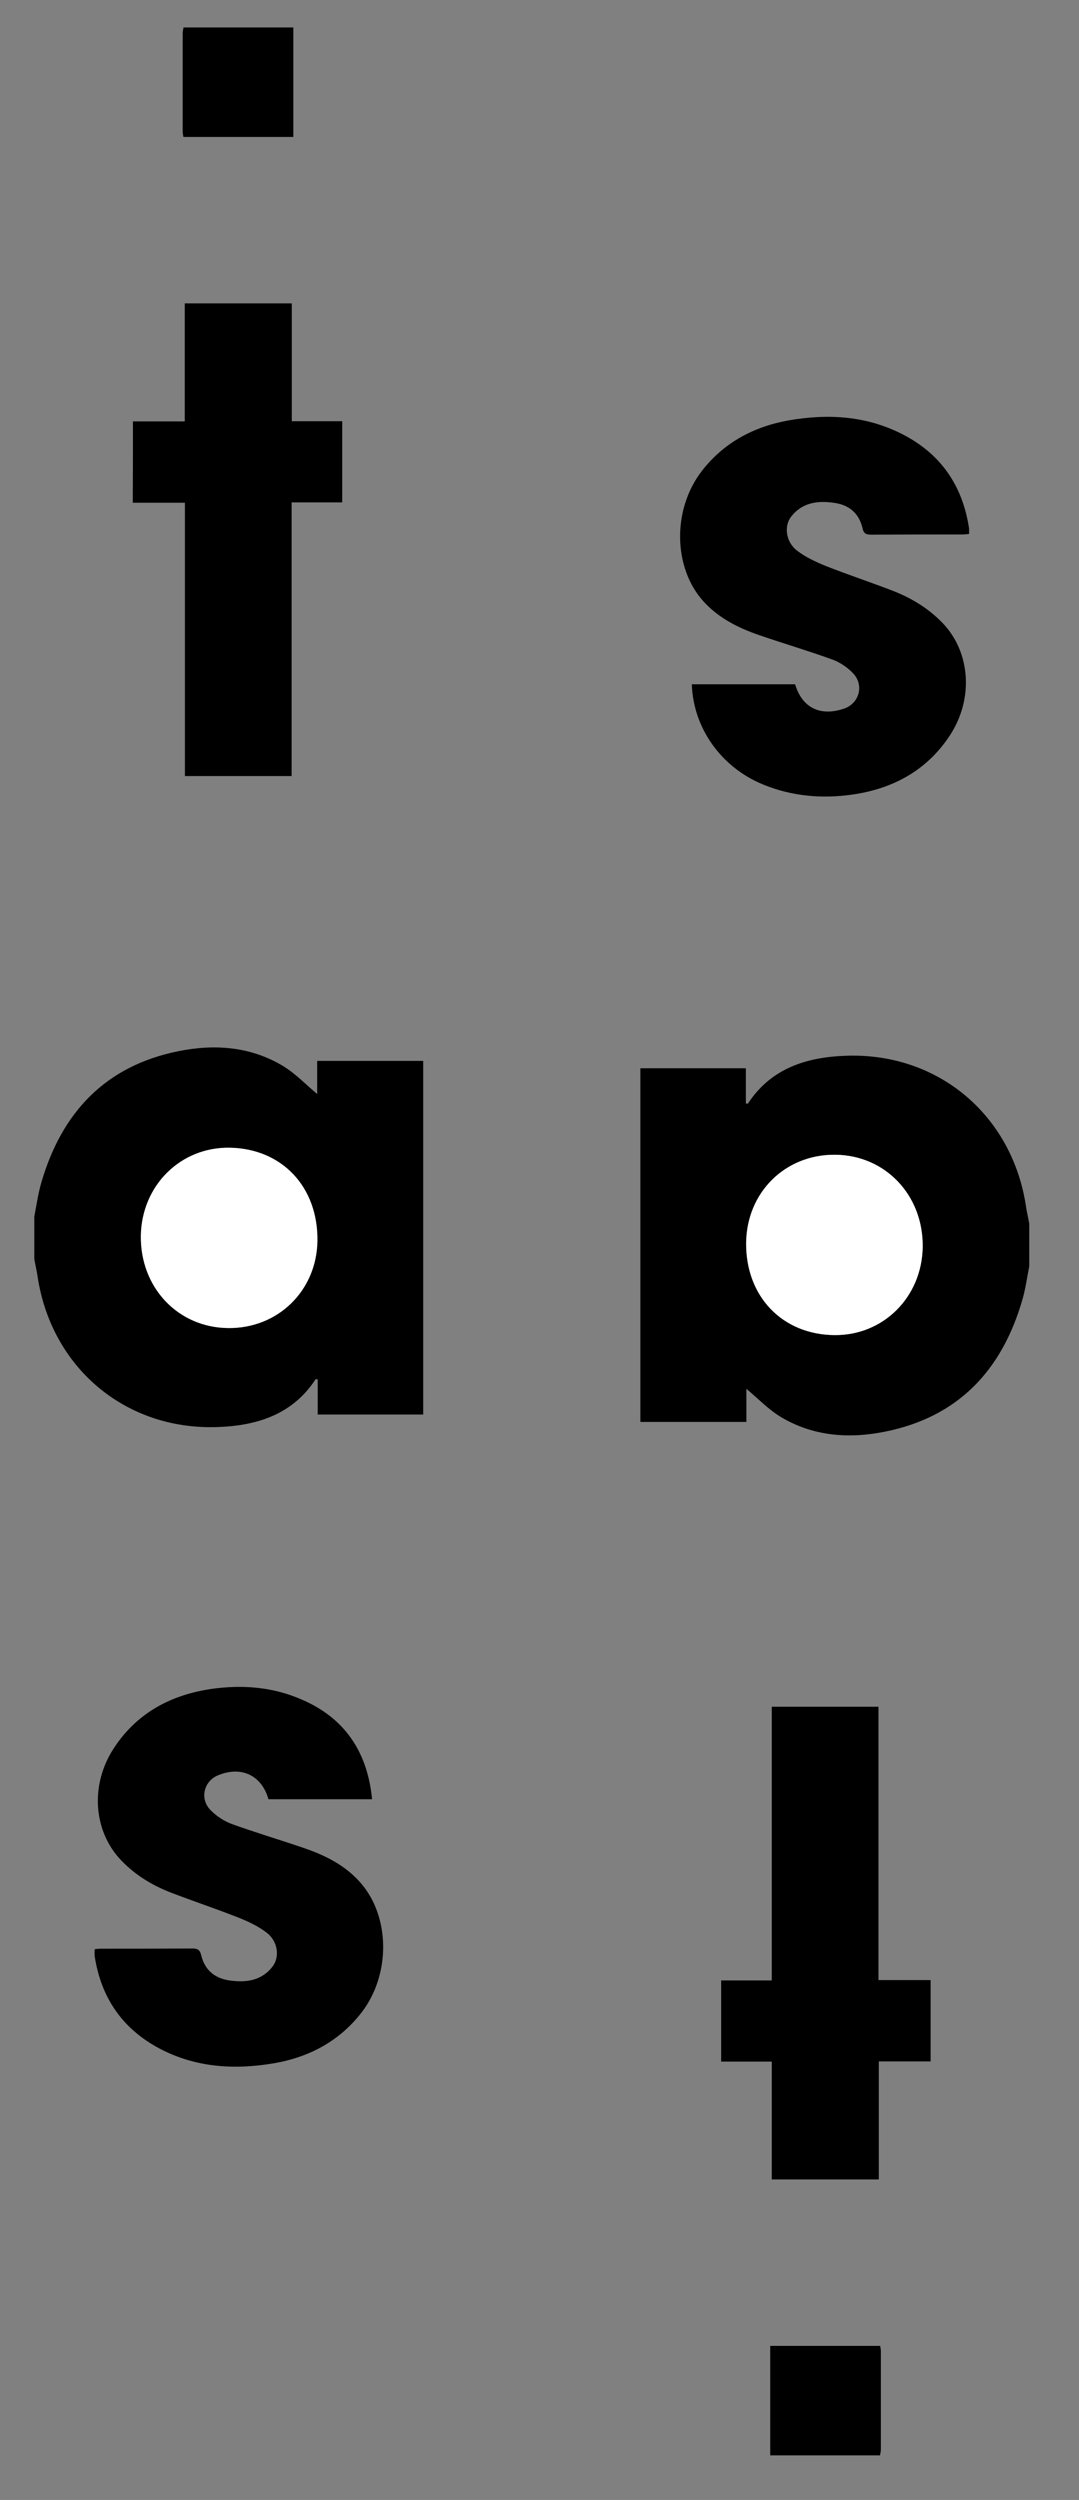
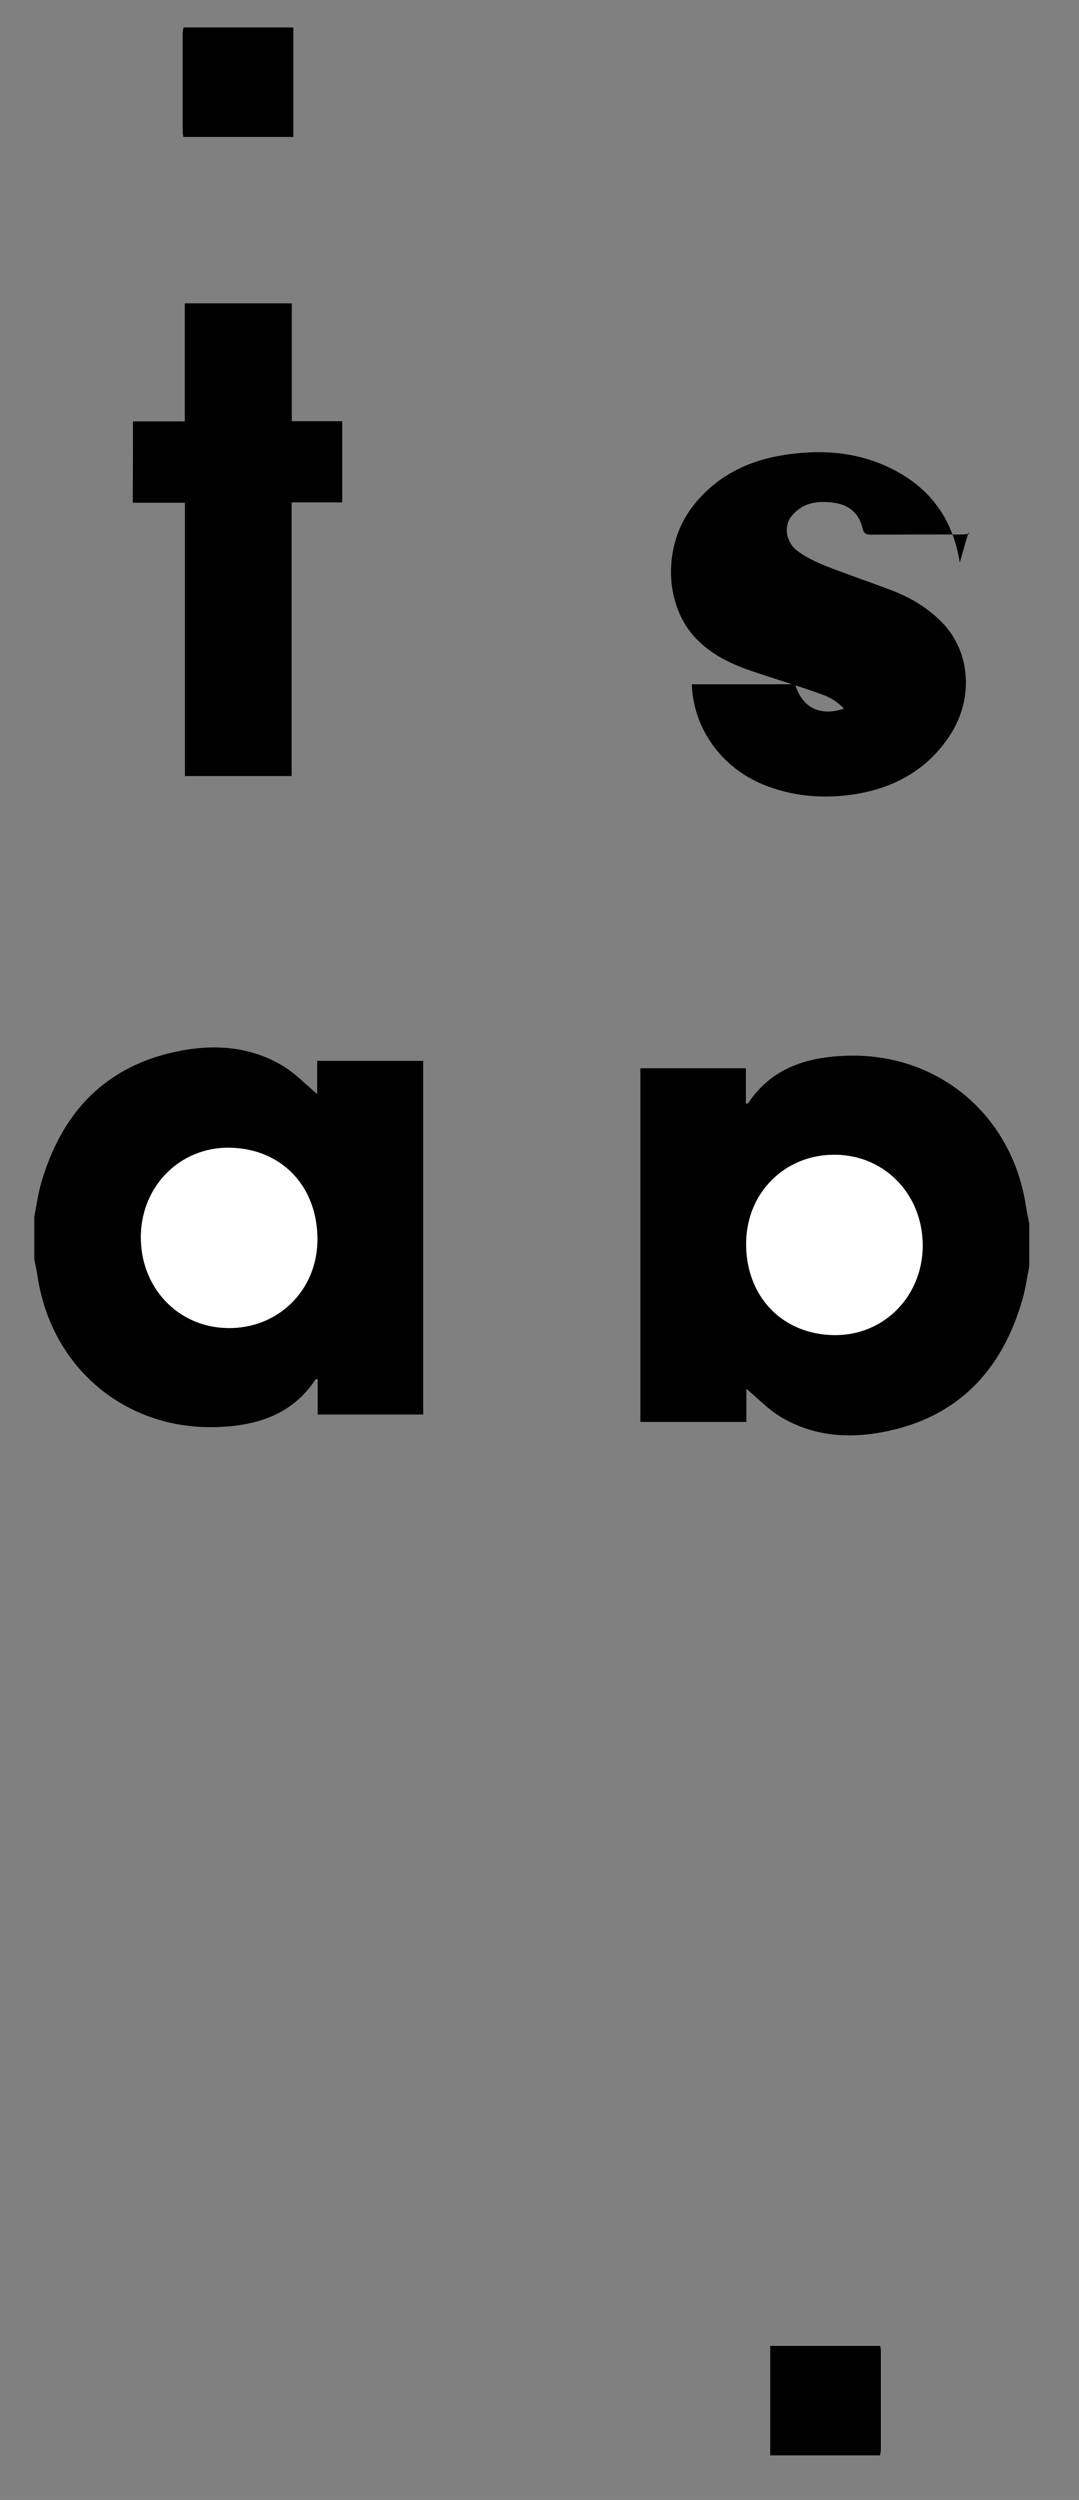
<svg xmlns="http://www.w3.org/2000/svg" version="1.1" id="Layer_1" x="0px" y="0px" viewBox="0 0 629 1457" style="enable-background:new 0 0 629 1457;" xml:space="preserve">
  <rect x="0" y="0" width="629" height="1457" fill="#808080" stroke="none" />
  <style type="text/css">
	.st0{fill:none;}
	.st1{fill:#FFFFFF;}
</style>
  <path class="st0" d="M600,738c0,231,0,462,0,693c-29,0-58,0-87,0c0.2-1.1,0.5-2.3,0.5-3.4c0-19.2,0-38.3,0-57.5c0-1-0.3-1.9-0.4-2.9  c-21.4,0-42.6,0-64.1,0c0,21.5,0,42.6,0,63.8c-143,0-286,0-429,0c0-232.3,0-464.7,0-697c0.6,3.4,1.4,6.7,1.9,10.1  c8,53.2,51.2,89.7,104.9,87.8c23-0.8,43.7-7.3,57.2-27.9c0.1-0.1,0.6,0,1.2,0.1c0,6.8,0,13.5,0,20.5c20.7,0,41.1,0,61.5,0  c0-68.9,0-137.5,0-206.1c-20.7,0-41,0-61.8,0c0,7,0,13.8,0,19.3c-6.5-5.4-12.7-12-20.2-16.5c-18.8-11.3-39.6-12.7-60.5-8.5  c-42.7,8.5-68.2,35.7-80.1,76.6c-1.9,6.5-2.7,13.2-4.1,19.8c0-231,0-462,0-693c29,0,58,0,87,0c-0.2,1.1-0.5,2.3-0.5,3.4  c0,19.2,0,38.3,0,57.5c0,1,0.3,1.9,0.4,2.9c21.4,0,42.6,0,64.1,0c0-21.5,0-42.6,0-63.8c143,0,286,0,429,0c0,232.3,0,464.7,0,697  c-0.6-3.4-1.4-6.7-1.9-10.1c-8-53.2-51.2-89.7-104.9-87.8c-23,0.8-43.7,7.3-57.2,27.9c-0.1,0.1-0.6,0-1.2-0.1c0-6.8,0-13.5,0-20.5  c-20.7,0-41.1,0-61.5,0c0,68.9,0,137.5,0,206.1c20.7,0,41,0,61.8,0c0-7,0-13.8,0-19.3c6.5,5.4,12.7,12,20.2,16.5  c18.8,11.3,39.6,12.7,60.5,8.5c42.7-8.5,68.2-35.7,80.1-76.6C597.8,751.4,598.7,744.6,600,738z M564.9,311.2c0-1.6,0.2-2.9,0-4.2  c-3.8-24.3-16.3-42.6-38.3-54c-21.2-11-43.7-12.3-66.7-8.3c-20.4,3.6-37.8,12.9-50.6,29.4c-17.3,22.3-16.8,56.2,0.7,75.9  c8.8,9.8,20.3,15.6,32.5,19.8c14.1,4.9,28.5,9.1,42.6,14.2c4.5,1.6,9,4.6,12.3,8.1c6.6,6.9,3.5,17.6-5.3,20.6  c-13.9,4.7-24.4-0.5-28.5-14.2c-20.1,0-40.1,0-60.2,0c0.8,25.6,17,48.4,41.5,58.4c16.8,6.9,34.2,8.4,52,5.9  c23.6-3.4,43.4-14,56.8-34.3c14.2-21.5,12.2-48.9-4.4-66C541,354,531,348.1,520,343.8c-12.7-4.9-25.7-9.2-38.4-14.2  c-6-2.4-12-5.2-17-9.1c-6.5-5-7.7-14.2-3.3-19.7c6.5-8.3,15.6-9.5,25.3-8c8.6,1.3,14.3,6.3,16.3,14.7c0.8,3.3,2.2,3.8,5.1,3.8  c17.7-0.1,35.3,0,53-0.1C562.2,311.5,563.5,311.3,564.9,311.2z M216.9,1048.6c-2.7-27.9-16.2-47.6-41.7-58.5  c-16.6-7.1-34.2-8.5-52-6c-23.7,3.4-43.4,13.9-56.8,34.2c-14.2,21.5-12.2,48.9,4.3,66c8.3,8.5,18.3,14.5,29.2,18.7  c12.7,4.9,25.7,9.2,38.4,14.2c6,2.4,12,5.2,17,9c6.5,5,7.8,14.1,3.4,19.7c-6.5,8.3-15.6,9.5-25.3,8.1c-8.6-1.3-14.3-6.2-16.3-14.7  c-0.8-3.2-2.1-3.9-5.1-3.9c-17.8,0.1-35.7,0-53.5,0.1c-1.1,0-2.3,0.2-3.5,0.3c0,1.5-0.2,2.8,0,4.1c3.7,24.2,16.1,42.4,37.8,53.8  c21.1,11.2,43.6,12.6,66.6,8.6c20.5-3.5,38.2-12.8,51.1-29.5c17.3-22.2,16.9-56.2-0.7-75.9c-8.8-9.9-20.2-15.6-32.4-19.9  c-14.1-4.9-28.5-9.1-42.6-14.2c-4.5-1.6-9-4.6-12.3-8.1c-6.4-6.6-3.9-16.9,4.3-20.2c13.6-5.6,25.5-0.1,29.5,13.9  C176.4,1048.6,196.3,1048.6,216.9,1048.6z M77.5,245.6c0,15.9,0,31.3,0,47.4c10.2,0,20.1,0,30.4,0c0,53.4,0,106.2,0,159.3  c20.8,0,41.3,0,62.2,0c0-53.1,0-106,0-159.5c10.1,0,19.7,0,29.5,0c0-15.9,0-31.3,0-47.3c-9.9,0-19.5,0-29.4,0c0-23.2,0-45.8,0-68.7  c-20.8,0-41.3,0-62.4,0c0,22.9,0,45.6,0,68.8C97.2,245.6,87.4,245.6,77.5,245.6z M512.3,1270.2c0-22.9,0-45.6,0-68.8  c10.5,0,20.3,0,30.2,0c0-15.9,0-31.3,0-47.4c-10.2,0-20.1,0-30.4,0c0-53.4,0-106.2,0-159.3c-20.8,0-41.3,0-62.2,0  c0,53.1,0,106,0,159.5c-10.1,0-19.7,0-29.5,0c0,15.9,0,31.3,0,47.3c9.9,0,19.5,0,29.5,0c0,23.2,0,45.8,0,68.7  C470.8,1270.2,491.2,1270.2,512.3,1270.2z" />
  <path d="M600,738c-1.3,6.6-2.2,13.4-4.1,19.8c-11.9,40.9-37.4,68.1-80.1,76.6c-20.9,4.2-41.7,2.7-60.5-8.5  c-7.5-4.5-13.7-11.1-20.2-16.5c0,5.6,0,12.3,0,19.3c-20.8,0-41.2,0-61.8,0c0-68.7,0-137.2,0-206.1c20.4,0,40.8,0,61.5,0  c0,6.9,0,13.7,0,20.5c0.6,0,1.1,0.2,1.2,0.1c13.5-20.7,34.3-27.1,57.2-27.9c53.7-1.9,96.9,34.6,104.9,87.8c0.5,3.4,1.3,6.7,1.9,10.1  C600,721.3,600,729.7,600,738z M486.4,778.1c28.5,0.3,51-22.1,51.4-51.3c0.4-30.2-21.8-53.6-51.1-53.8c-29.1-0.2-51.5,22-51.8,51.4  C434.7,755.6,456,777.8,486.4,778.1z" />
  <path d="M20,709c1.3-6.6,2.2-13.4,4.1-19.8c11.9-40.9,37.4-68.1,80.1-76.6c20.9-4.2,41.7-2.7,60.5,8.5c7.5,4.5,13.7,11.1,20.2,16.5  c0-5.6,0-12.3,0-19.3c20.8,0,41.2,0,61.8,0c0,68.7,0,137.2,0,206.1c-20.4,0-40.8,0-61.5,0c0-6.9,0-13.7,0-20.5  c-0.6,0-1.1-0.2-1.2-0.1c-13.5,20.7-34.3,27.1-57.2,27.9c-53.7,1.9-96.9-34.6-104.9-87.8c-0.5-3.4-1.3-6.7-1.9-10.1  C20,725.7,20,717.3,20,709z M133.8,668.9c-28.5-0.4-51.1,21.9-51.6,51.1c-0.5,30.3,21.5,53.7,50.9,54c28.9,0.3,51.5-21.7,52-50.7  C185.5,691.8,164.4,669.3,133.8,668.9z" />
  <path d="M171,16c0,21.1,0,42.3,0,63.8c-21.5,0-42.7,0-64.1,0c-0.1-1-0.4-1.9-0.4-2.9c0-19.2,0-38.3,0-57.5c0-1.1,0.3-2.3,0.5-3.4  C128.3,16,149.7,16,171,16z" />
  <path d="M449,1431c0-21.1,0-42.3,0-63.8c21.5,0,42.7,0,64.1,0c0.1,1,0.4,1.9,0.4,2.9c0,19.2,0,38.3,0,57.5c0,1.1-0.3,2.3-0.5,3.4  C491.7,1431,470.3,1431,449,1431z" />
-   <path d="M564.9,311.2c-1.4,0.1-2.7,0.3-4,0.3c-17.7,0-35.3,0-53,0.1c-2.9,0-4.4-0.5-5.1-3.8c-2-8.5-7.7-13.5-16.3-14.7  c-9.7-1.5-18.8-0.3-25.3,8c-4.3,5.5-3.1,14.7,3.3,19.7c5,3.9,11.1,6.7,17,9.1c12.7,5,25.6,9.3,38.4,14.2c11,4.2,21,10.2,29.3,18.7  c16.6,17,18.6,44.5,4.4,66c-13.4,20.3-33.1,30.9-56.8,34.3c-17.7,2.5-35.2,1-52-5.9c-24.4-10-40.7-32.9-41.5-58.4  c20.1,0,40.1,0,60.2,0c4.1,13.7,14.6,18.9,28.5,14.2c8.9-3,11.9-13.7,5.3-20.6c-3.3-3.5-7.8-6.5-12.3-8.1  c-14.1-5.1-28.4-9.3-42.6-14.2c-12.2-4.2-23.7-10-32.5-19.8c-17.6-19.7-18-53.6-0.7-75.9c12.8-16.5,30.3-25.8,50.6-29.4  c23-4,45.5-2.7,66.7,8.3c22,11.4,34.5,29.7,38.3,54C565,308.2,564.9,309.6,564.9,311.2z" />
-   <path d="M216.9,1048.6c-20.6,0-40.5,0-60.4,0c-4-14-15.9-19.6-29.5-13.9c-8.2,3.4-10.7,13.7-4.3,20.2c3.4,3.5,7.8,6.4,12.3,8.1  c14.1,5.1,28.4,9.3,42.6,14.2c12.2,4.2,23.7,10,32.4,19.9c17.5,19.7,17.9,53.6,0.7,75.9c-13,16.7-30.6,26-51.1,29.5  c-23,3.9-45.6,2.5-66.6-8.6c-21.7-11.5-34.1-29.7-37.8-53.8c-0.2-1.3,0-2.6,0-4.1c1.3-0.1,2.4-0.3,3.5-0.3c17.8,0,35.7,0,53.5-0.1  c2.9,0,4.3,0.7,5.1,3.9c2,8.5,7.7,13.4,16.3,14.7c9.7,1.4,18.8,0.3,25.3-8.1c4.3-5.6,3.1-14.7-3.4-19.7c-5.1-3.9-11.1-6.7-17-9  c-12.7-5-25.6-9.3-38.4-14.2c-11-4.2-21-10.2-29.2-18.7c-16.6-17.1-18.6-44.5-4.3-66c13.4-20.3,33.2-30.8,56.8-34.2  c17.7-2.5,35.3-1.2,52,6C200.7,1001,214.2,1020.7,216.9,1048.6z" />
+   <path d="M564.9,311.2c-1.4,0.1-2.7,0.3-4,0.3c-17.7,0-35.3,0-53,0.1c-2.9,0-4.4-0.5-5.1-3.8c-2-8.5-7.7-13.5-16.3-14.7  c-9.7-1.5-18.8-0.3-25.3,8c-4.3,5.5-3.1,14.7,3.3,19.7c5,3.9,11.1,6.7,17,9.1c12.7,5,25.6,9.3,38.4,14.2c11,4.2,21,10.2,29.3,18.7  c16.6,17,18.6,44.5,4.4,66c-13.4,20.3-33.1,30.9-56.8,34.3c-17.7,2.5-35.2,1-52-5.9c-24.4-10-40.7-32.9-41.5-58.4  c20.1,0,40.1,0,60.2,0c4.1,13.7,14.6,18.9,28.5,14.2c-3.3-3.5-7.8-6.5-12.3-8.1  c-14.1-5.1-28.4-9.3-42.6-14.2c-12.2-4.2-23.7-10-32.5-19.8c-17.6-19.7-18-53.6-0.7-75.9c12.8-16.5,30.3-25.8,50.6-29.4  c23-4,45.5-2.7,66.7,8.3c22,11.4,34.5,29.7,38.3,54C565,308.2,564.9,309.6,564.9,311.2z" />
  <path d="M77.5,245.6c9.9,0,19.7,0,30.2,0c0-23.2,0-45.9,0-68.8c21.1,0,41.6,0,62.4,0c0,22.9,0,45.5,0,68.7c10,0,19.6,0,29.4,0  c0,16,0,31.3,0,47.3c-9.8,0-19.4,0-29.5,0c0,53.4,0,106.3,0,159.5c-20.9,0-41.4,0-62.2,0c0-53.1,0-105.8,0-159.3  c-10.3,0-20.2,0-30.4,0C77.5,276.9,77.5,261.5,77.5,245.6z" />
-   <path d="M512.3,1270.2c-21.1,0-41.6,0-62.4,0c0-22.9,0-45.5,0-68.7c-10,0-19.6,0-29.5,0c0-16,0-31.3,0-47.3c9.8,0,19.4,0,29.5,0  c0-53.4,0-106.3,0-159.5c20.9,0,41.4,0,62.2,0c0,53.1,0,105.8,0,159.3c10.3,0,20.2,0,30.4,0c0,16,0,31.4,0,47.4  c-9.9,0-19.7,0-30.2,0C512.3,1224.6,512.3,1247.3,512.3,1270.2z" />
  <path class="st1" d="M486.4,778.1c-30.4-0.3-51.7-22.6-51.4-53.7c0.3-29.4,22.6-51.6,51.8-51.4c29.3,0.2,51.5,23.6,51.1,53.8  C537.4,756,514.9,778.4,486.4,778.1z" />
  <path class="st1" d="M133.8,668.9c30.6,0.5,51.7,22.9,51.2,54.4c-0.5,29-23,51-52,50.7c-29.3-0.3-51.4-23.7-50.9-54  C82.7,690.8,105.3,668.5,133.8,668.9z" />
</svg>